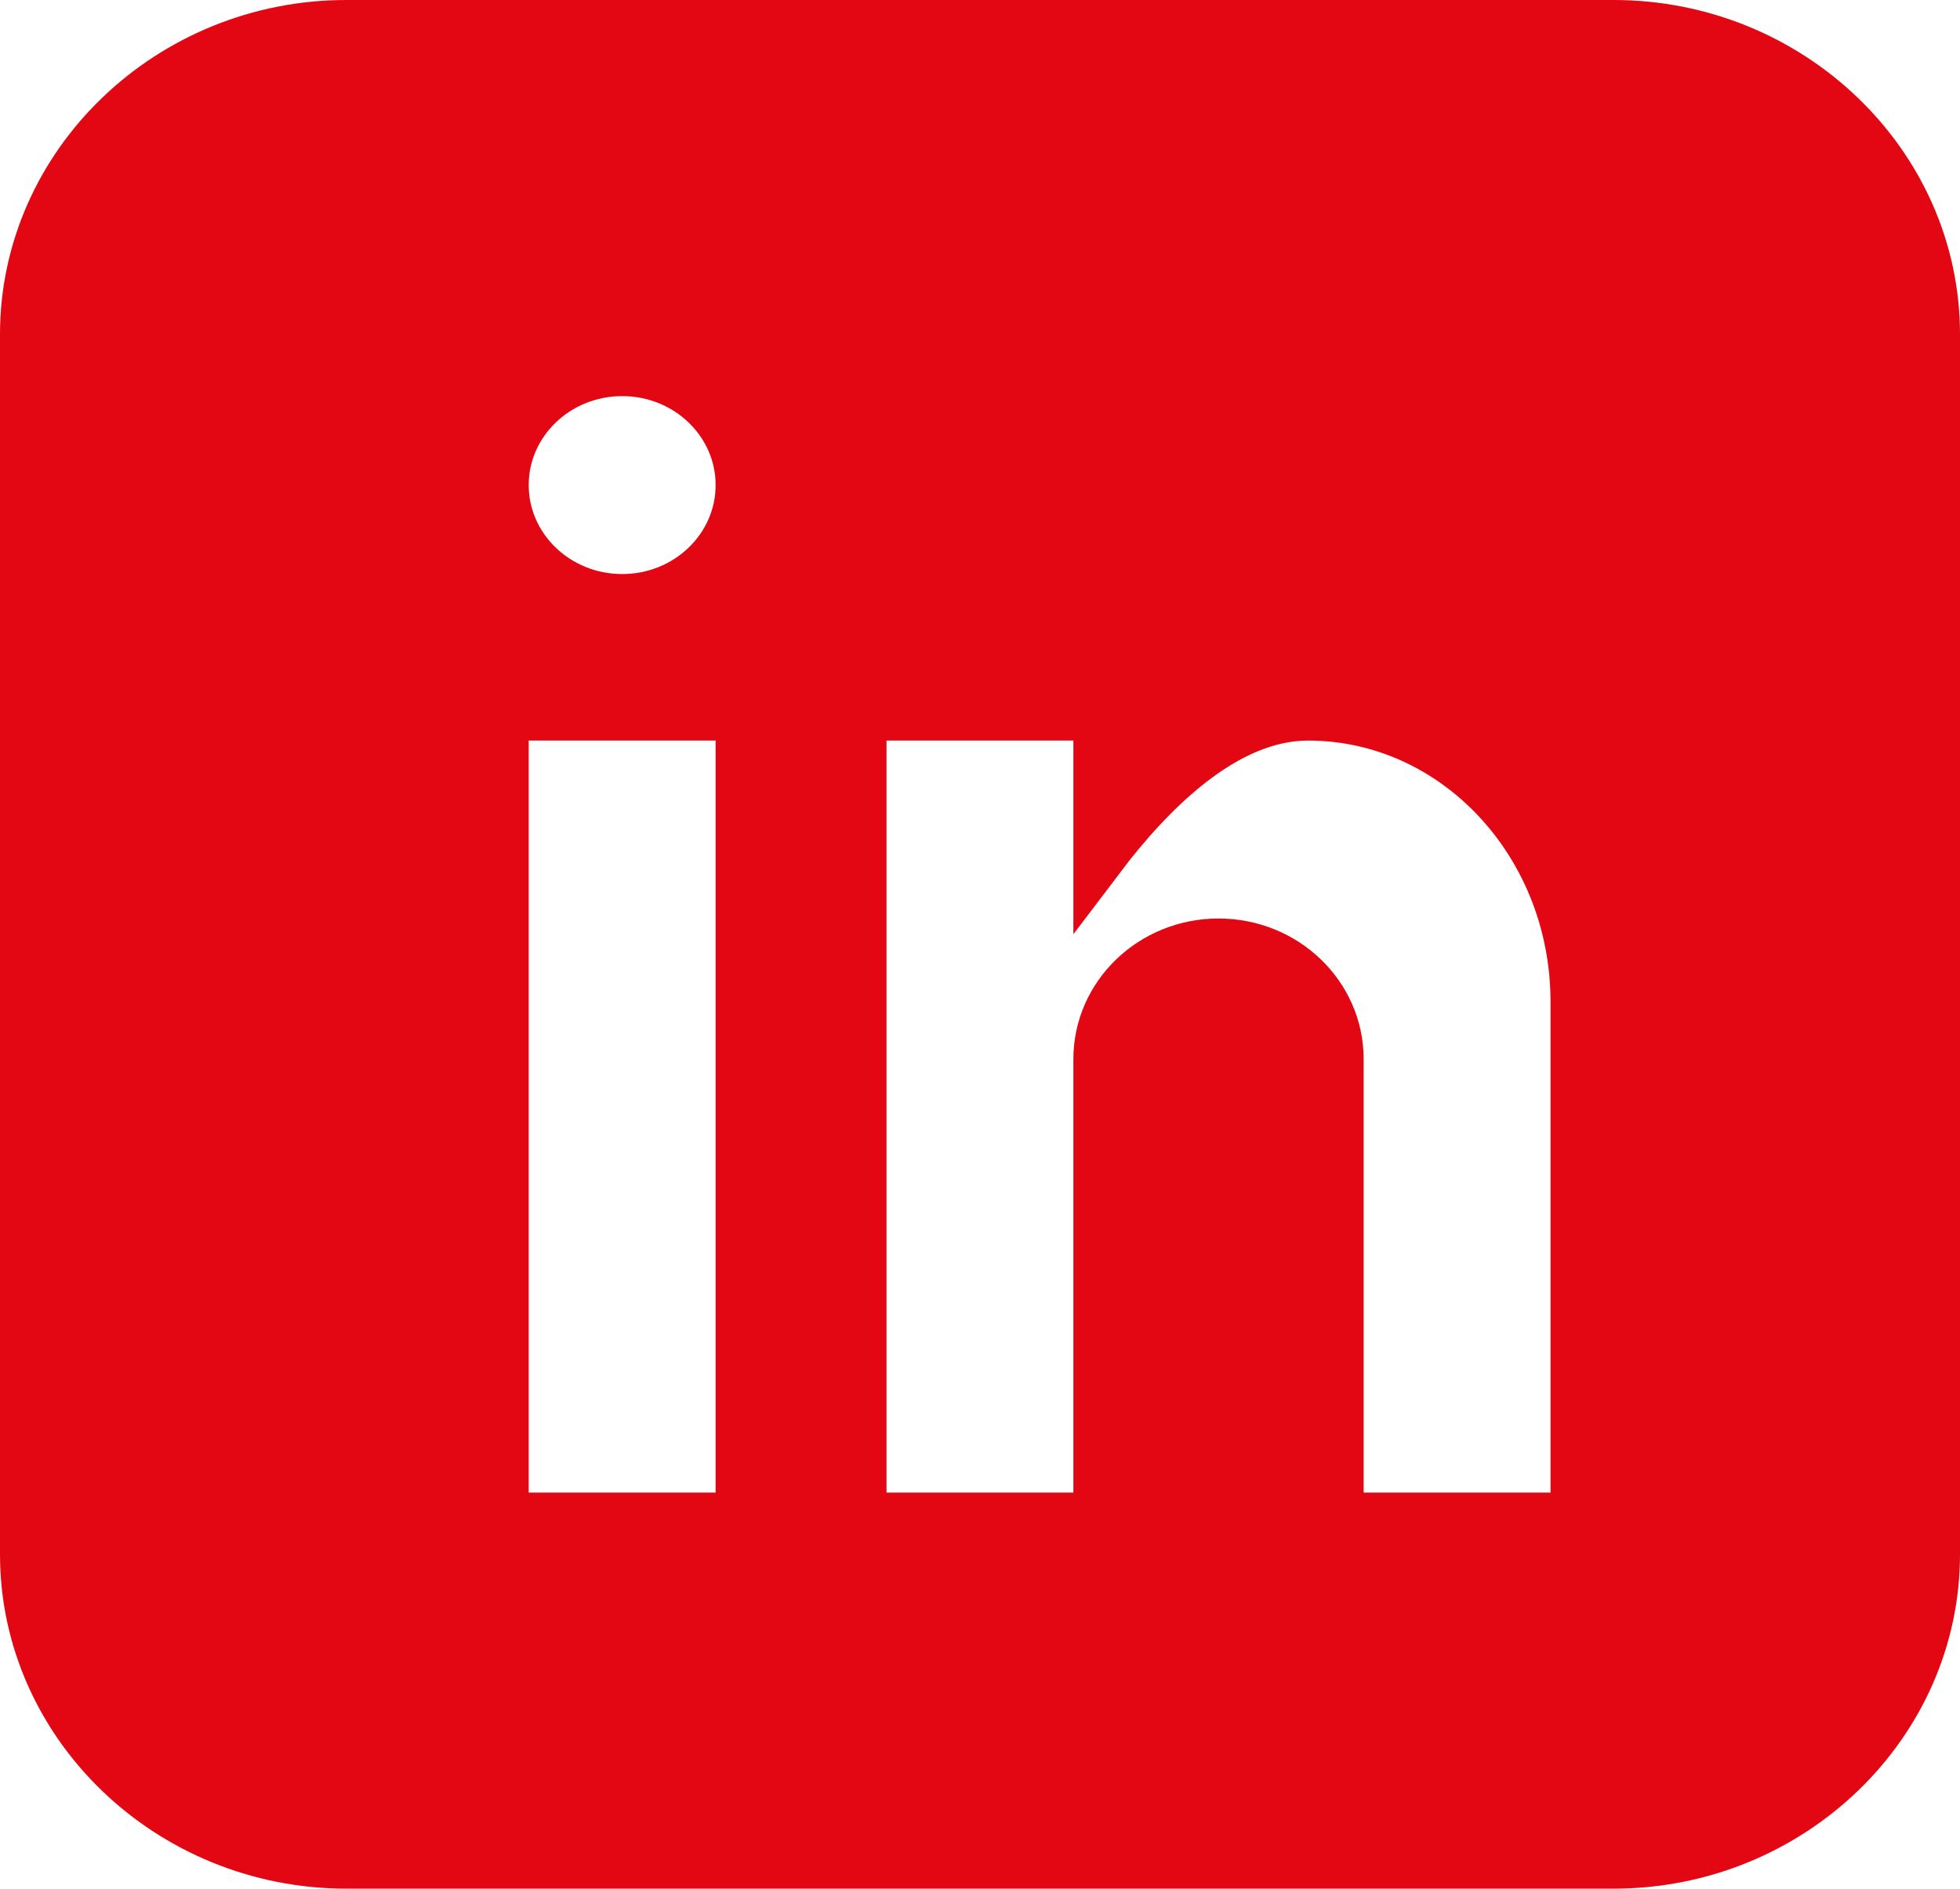
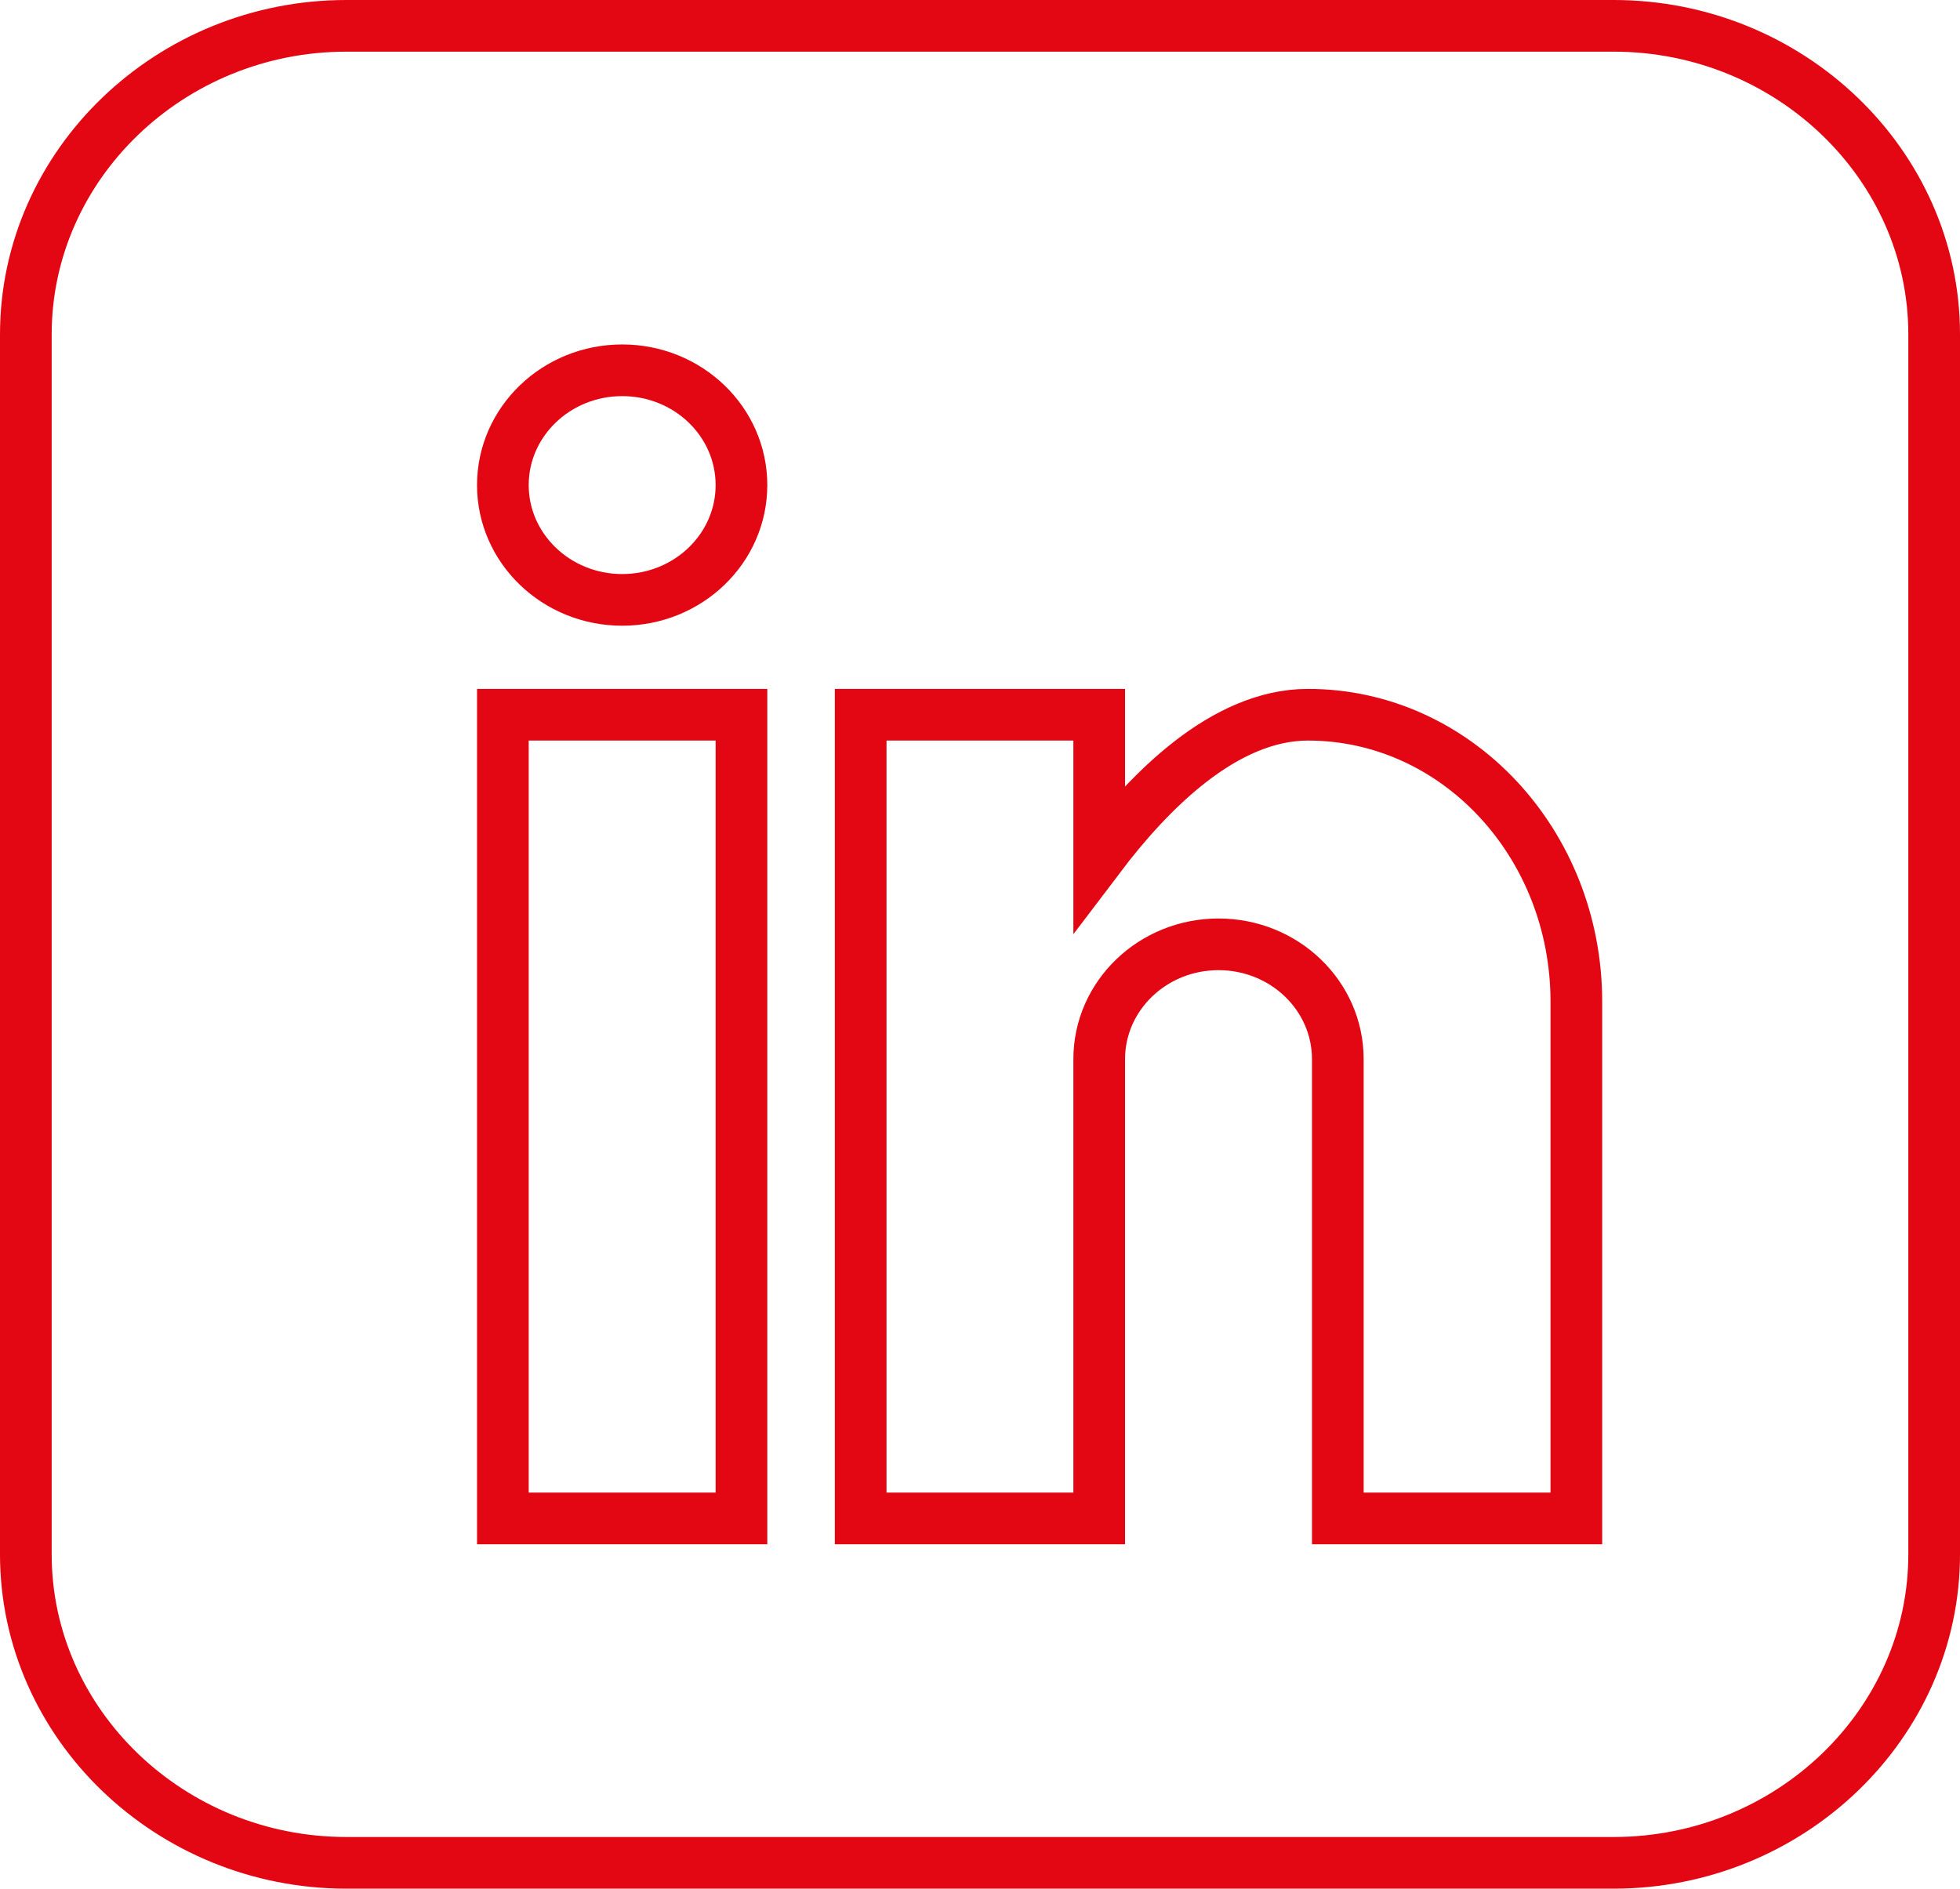
<svg xmlns="http://www.w3.org/2000/svg" width="37.928" height="36.556" viewBox="0 0 37.928 36.556" fill="none">
  <desc>
			Created with Pixso.
	</desc>
  <defs />
-   <path id="Icon metro-linkedin" d="M31.225 0.5L6.703 0.5C3.291 0.5 0.5 3.188 0.5 6.472L0.5 30.084C0.5 33.369 3.291 36.056 6.703 36.056L31.225 36.056C34.636 36.056 37.428 33.369 37.428 30.084L37.428 6.472C37.428 3.188 34.636 0.5 31.225 0.5ZM14.348 29.39L9.731 29.39L9.731 13.834L14.348 13.834L14.348 29.39ZM12.04 11.611C10.766 11.611 9.731 10.616 9.731 9.389C9.731 8.162 10.766 7.167 12.04 7.167C13.315 7.167 14.348 8.162 14.348 9.389C14.348 10.616 13.315 11.611 12.04 11.611ZM30.504 29.39L25.888 29.39L25.888 20.5C25.888 19.273 24.855 18.278 23.58 18.278C22.305 18.278 21.271 19.273 21.271 20.5L21.271 29.39L16.655 29.39L16.655 13.834L21.271 13.834L21.271 16.593C22.224 15.334 23.679 13.834 25.311 13.834C28.179 13.834 30.504 16.321 30.504 19.389L30.504 29.39Z" fill-rule="nonzero" fill="#E30613" />
-   <path id="Icon metro-linkedin" d="M6.703 0.5C3.291 0.5 0.5 3.188 0.5 6.472L0.5 30.084C0.5 33.369 3.291 36.056 6.703 36.056L31.225 36.056C34.636 36.056 37.428 33.369 37.428 30.084L37.428 6.472C37.428 3.188 34.636 0.5 31.225 0.5L6.703 0.5ZM9.731 29.39L9.731 13.834L14.348 13.834L14.348 29.39L9.731 29.39ZM9.731 9.389C9.731 8.162 10.766 7.167 12.04 7.167C13.315 7.167 14.348 8.162 14.348 9.389C14.348 10.616 13.315 11.611 12.04 11.611C10.766 11.611 9.731 10.616 9.731 9.389ZM25.888 29.39L25.888 20.5C25.888 19.273 24.855 18.278 23.58 18.278C22.305 18.278 21.271 19.273 21.271 20.5L21.271 29.39L16.655 29.39L16.655 13.834L21.271 13.834L21.271 16.593C22.224 15.334 23.679 13.834 25.311 13.834C28.179 13.834 30.504 16.321 30.504 19.389L30.504 29.39L25.888 29.39Z" stroke="#E30613" />
+   <path id="Icon metro-linkedin" d="M6.703 0.5C3.291 0.5 0.5 3.188 0.5 6.472L0.5 30.084C0.5 33.369 3.291 36.056 6.703 36.056L31.225 36.056C34.636 36.056 37.428 33.369 37.428 30.084L37.428 6.472C37.428 3.188 34.636 0.5 31.225 0.5L6.703 0.5ZM9.731 29.39L9.731 13.834L14.348 13.834L14.348 29.39ZM9.731 9.389C9.731 8.162 10.766 7.167 12.04 7.167C13.315 7.167 14.348 8.162 14.348 9.389C14.348 10.616 13.315 11.611 12.04 11.611C10.766 11.611 9.731 10.616 9.731 9.389ZM25.888 29.39L25.888 20.5C25.888 19.273 24.855 18.278 23.58 18.278C22.305 18.278 21.271 19.273 21.271 20.5L21.271 29.39L16.655 29.39L16.655 13.834L21.271 13.834L21.271 16.593C22.224 15.334 23.679 13.834 25.311 13.834C28.179 13.834 30.504 16.321 30.504 19.389L30.504 29.39L25.888 29.39Z" stroke="#E30613" />
</svg>